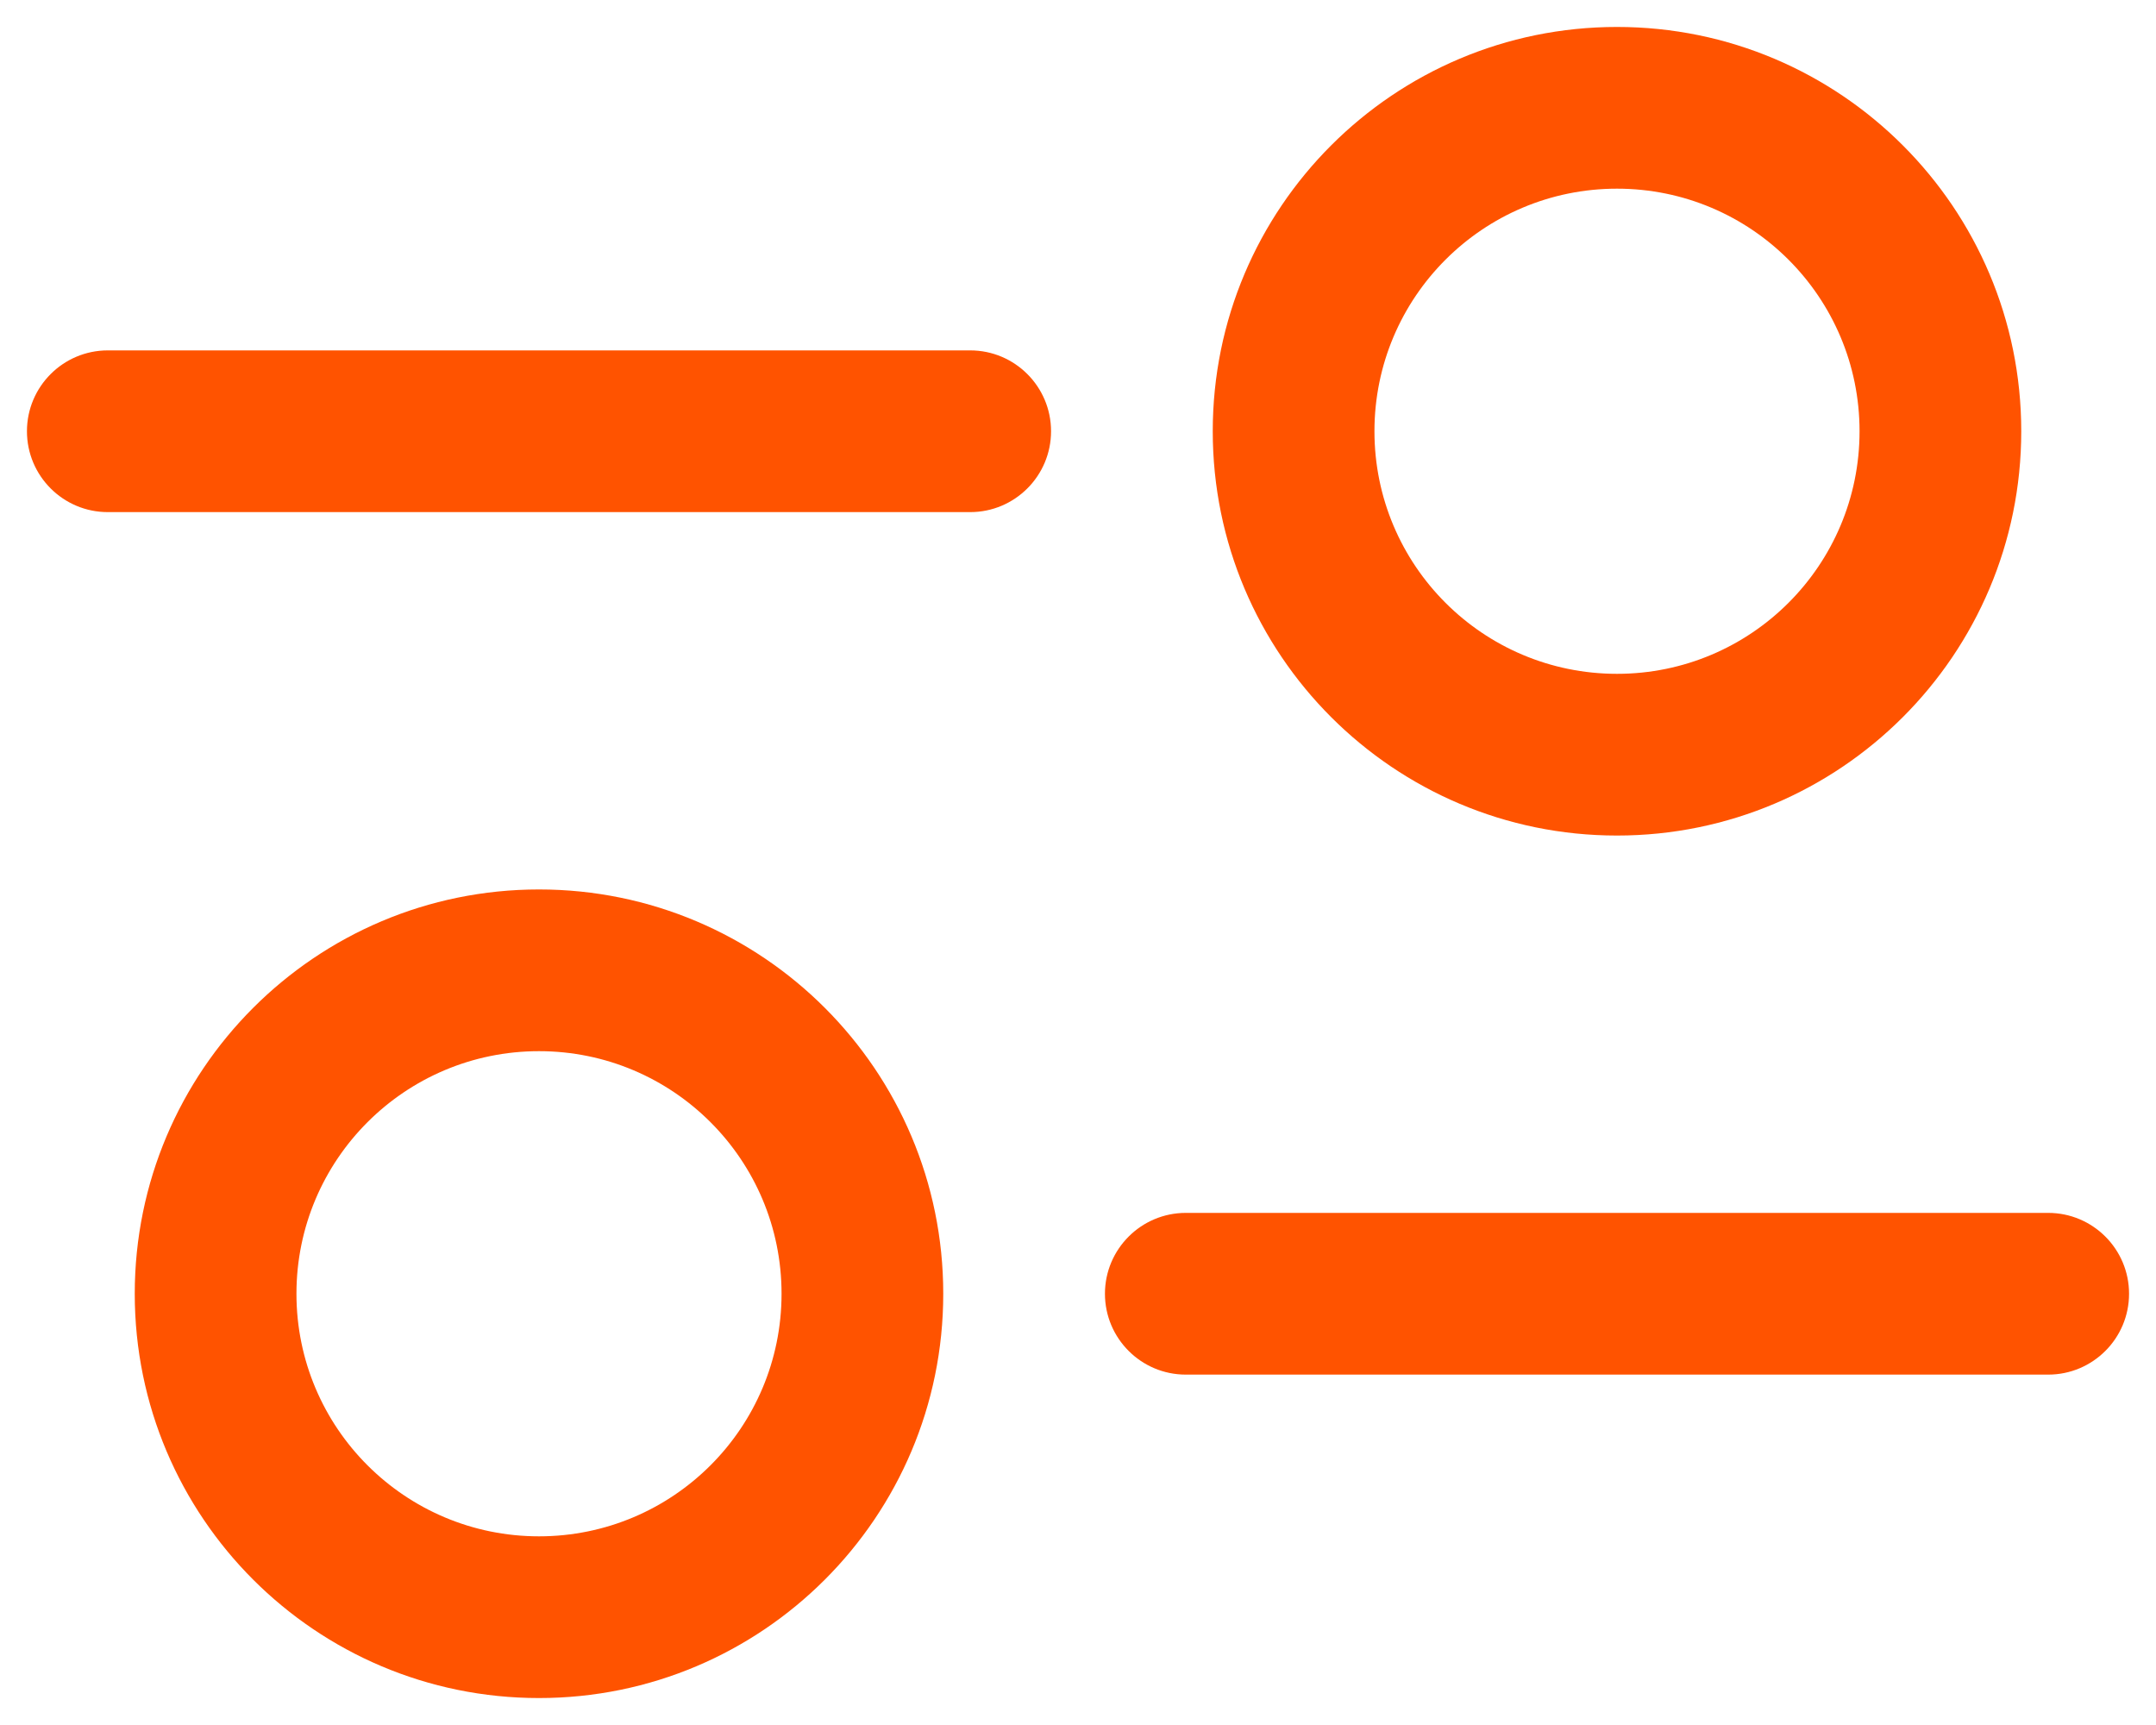
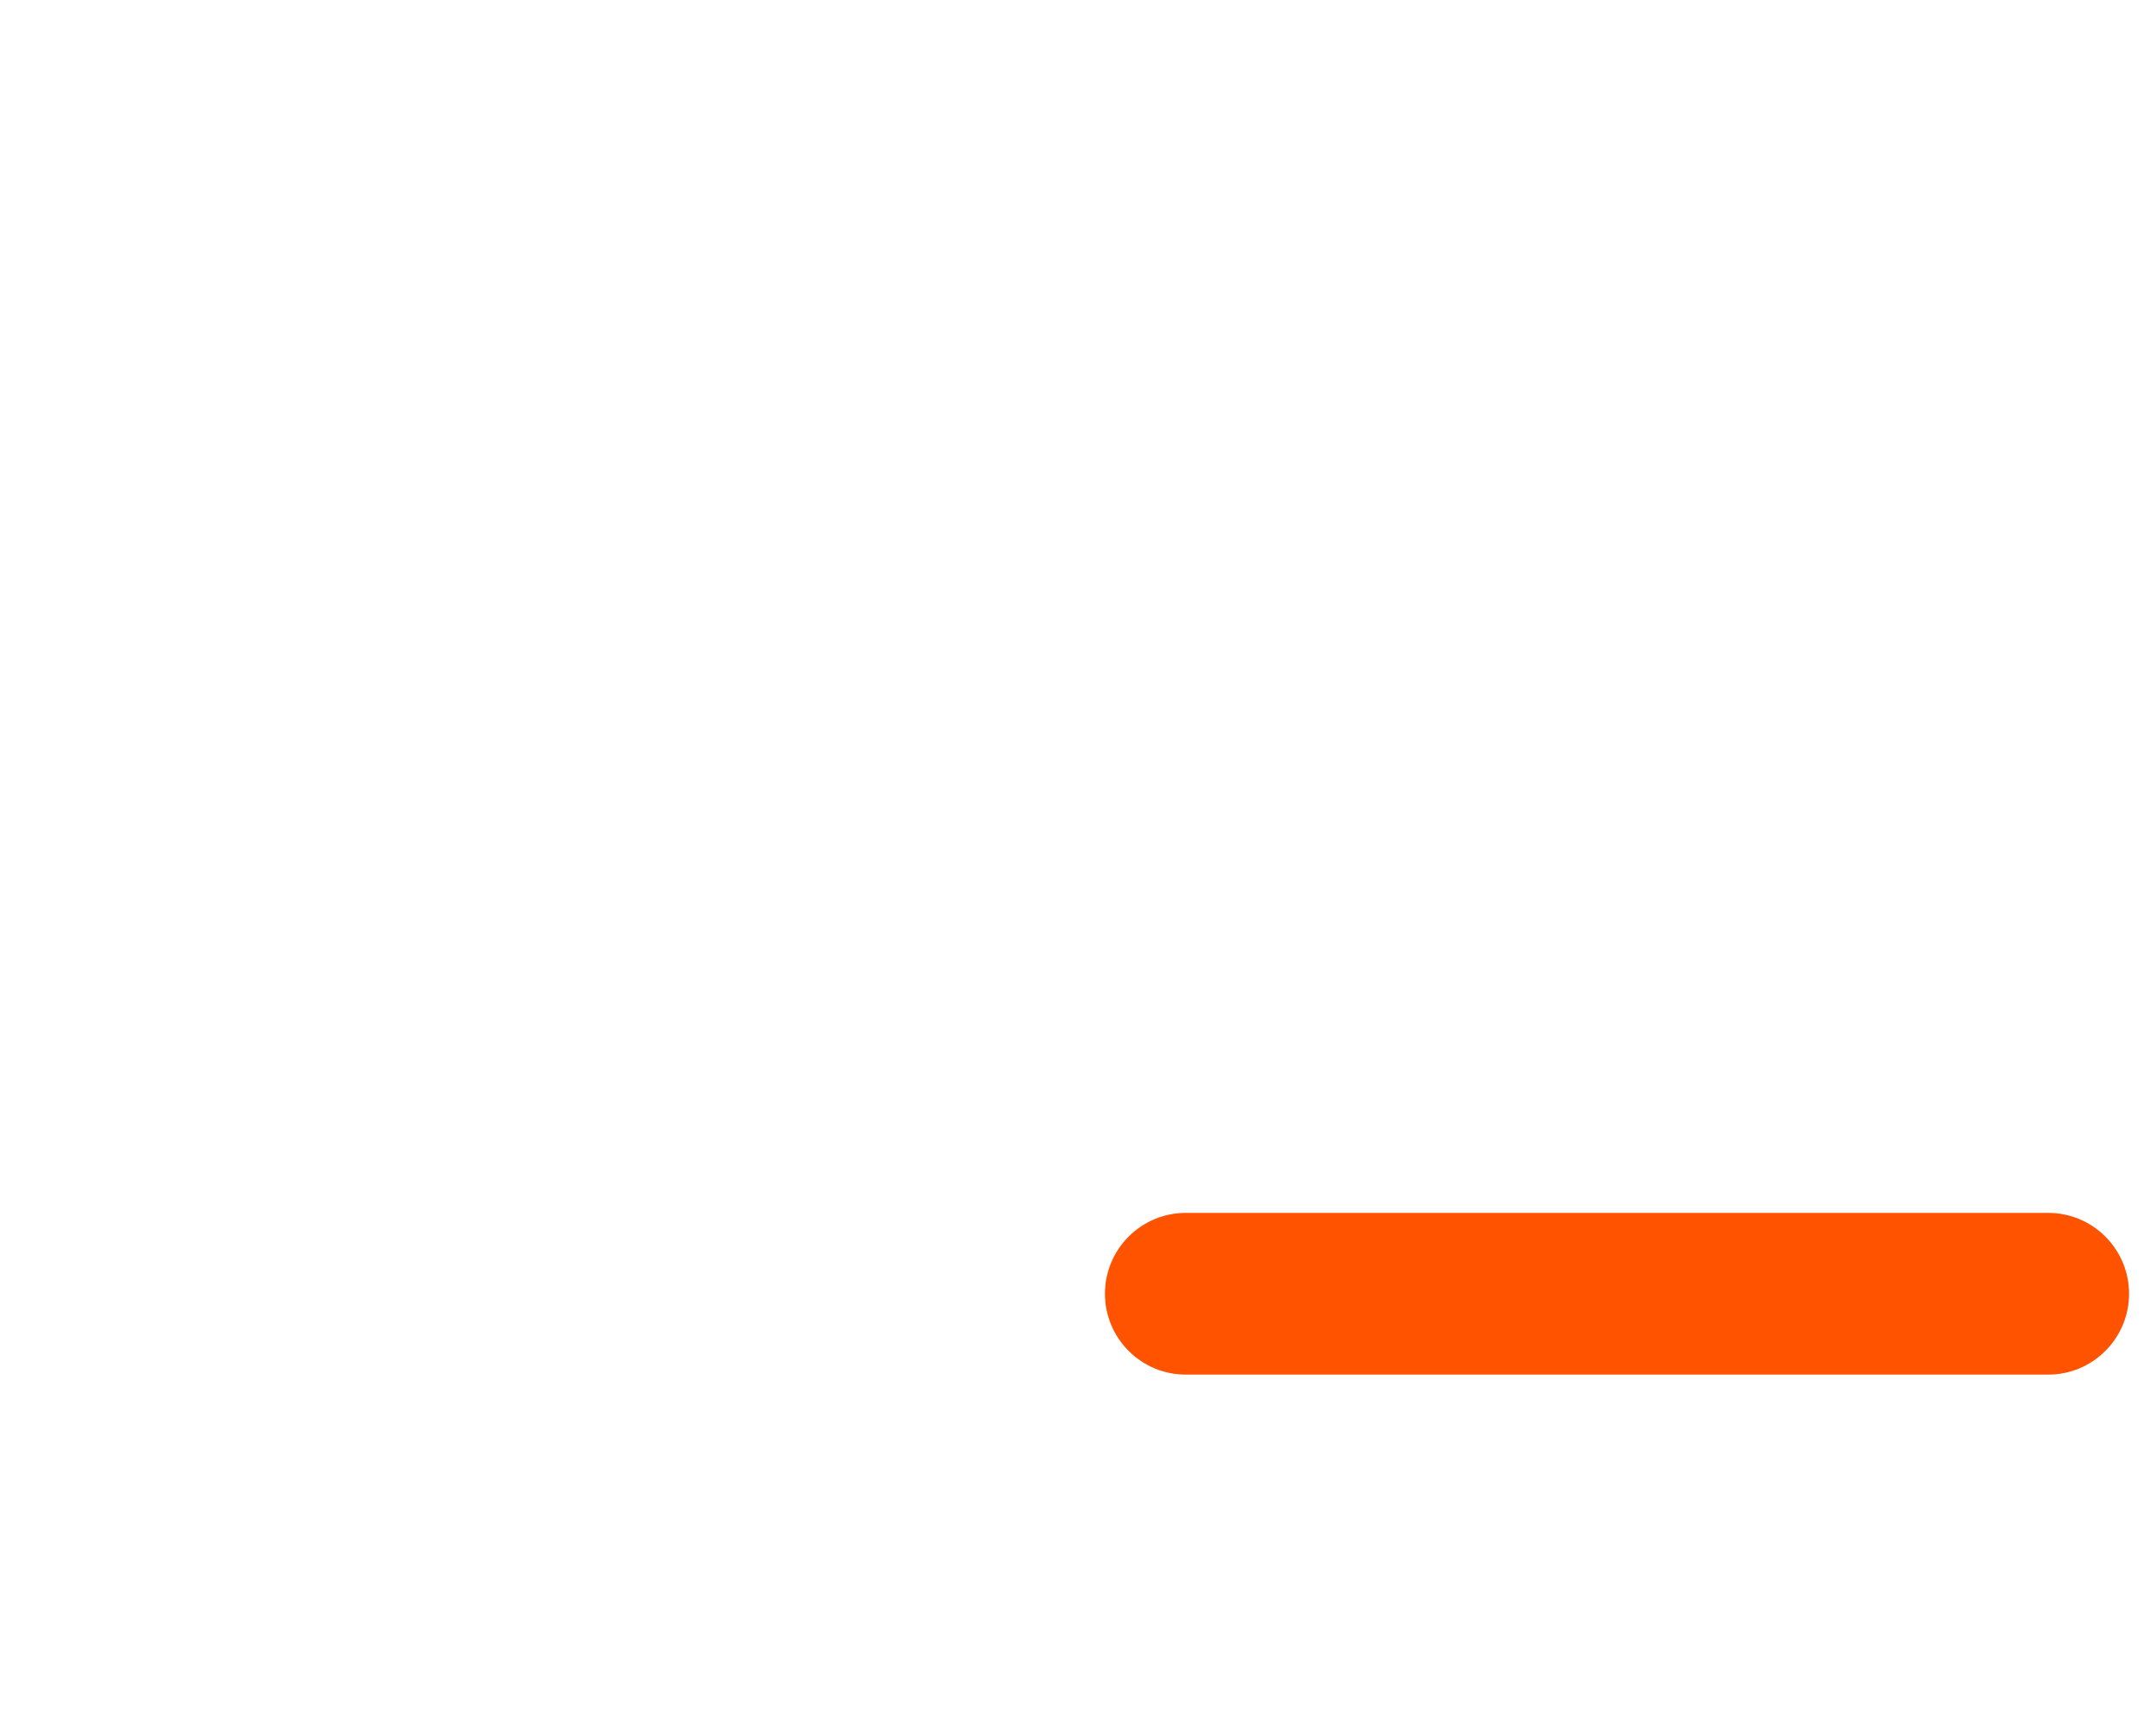
<svg xmlns="http://www.w3.org/2000/svg" width="20" height="16" viewBox="0 0 20 16" fill="none">
-   <path fill-rule="evenodd" clip-rule="evenodd" d="M0.25 4C0.25 3.586 0.586 3.25 1 3.25H9C9.414 3.25 9.75 3.586 9.75 4C9.75 4.414 9.414 4.75 9 4.75H1C0.586 4.75 0.25 4.414 0.25 4Z" fill="#FF5300" />
  <path fill-rule="evenodd" clip-rule="evenodd" d="M10.25 12C10.25 11.586 10.586 11.25 11 11.25H19C19.414 11.25 19.75 11.586 19.75 12C19.75 12.414 19.414 12.75 19 12.75H11C10.586 12.75 10.25 12.414 10.25 12Z" fill="#FF5300" />
-   <path fill-rule="evenodd" clip-rule="evenodd" d="M15 1.75C13.757 1.75 12.75 2.757 12.75 4C12.75 5.243 13.757 6.25 15 6.25C16.243 6.25 17.25 5.243 17.25 4C17.25 2.757 16.243 1.75 15 1.75ZM11.25 4C11.25 1.929 12.929 0.25 15 0.25C17.071 0.25 18.75 1.929 18.75 4C18.75 6.071 17.071 7.75 15 7.75C12.929 7.75 11.25 6.071 11.25 4Z" fill="#FF5300" />
-   <path fill-rule="evenodd" clip-rule="evenodd" d="M5 9.75C3.757 9.75 2.75 10.757 2.75 12C2.75 13.243 3.757 14.25 5 14.25C6.243 14.25 7.25 13.243 7.25 12C7.25 10.757 6.243 9.75 5 9.75ZM1.25 12C1.25 9.929 2.929 8.25 5 8.25C7.071 8.25 8.75 9.929 8.75 12C8.75 14.071 7.071 15.75 5 15.75C2.929 15.75 1.25 14.071 1.25 12Z" fill="#FF5300" />
</svg>